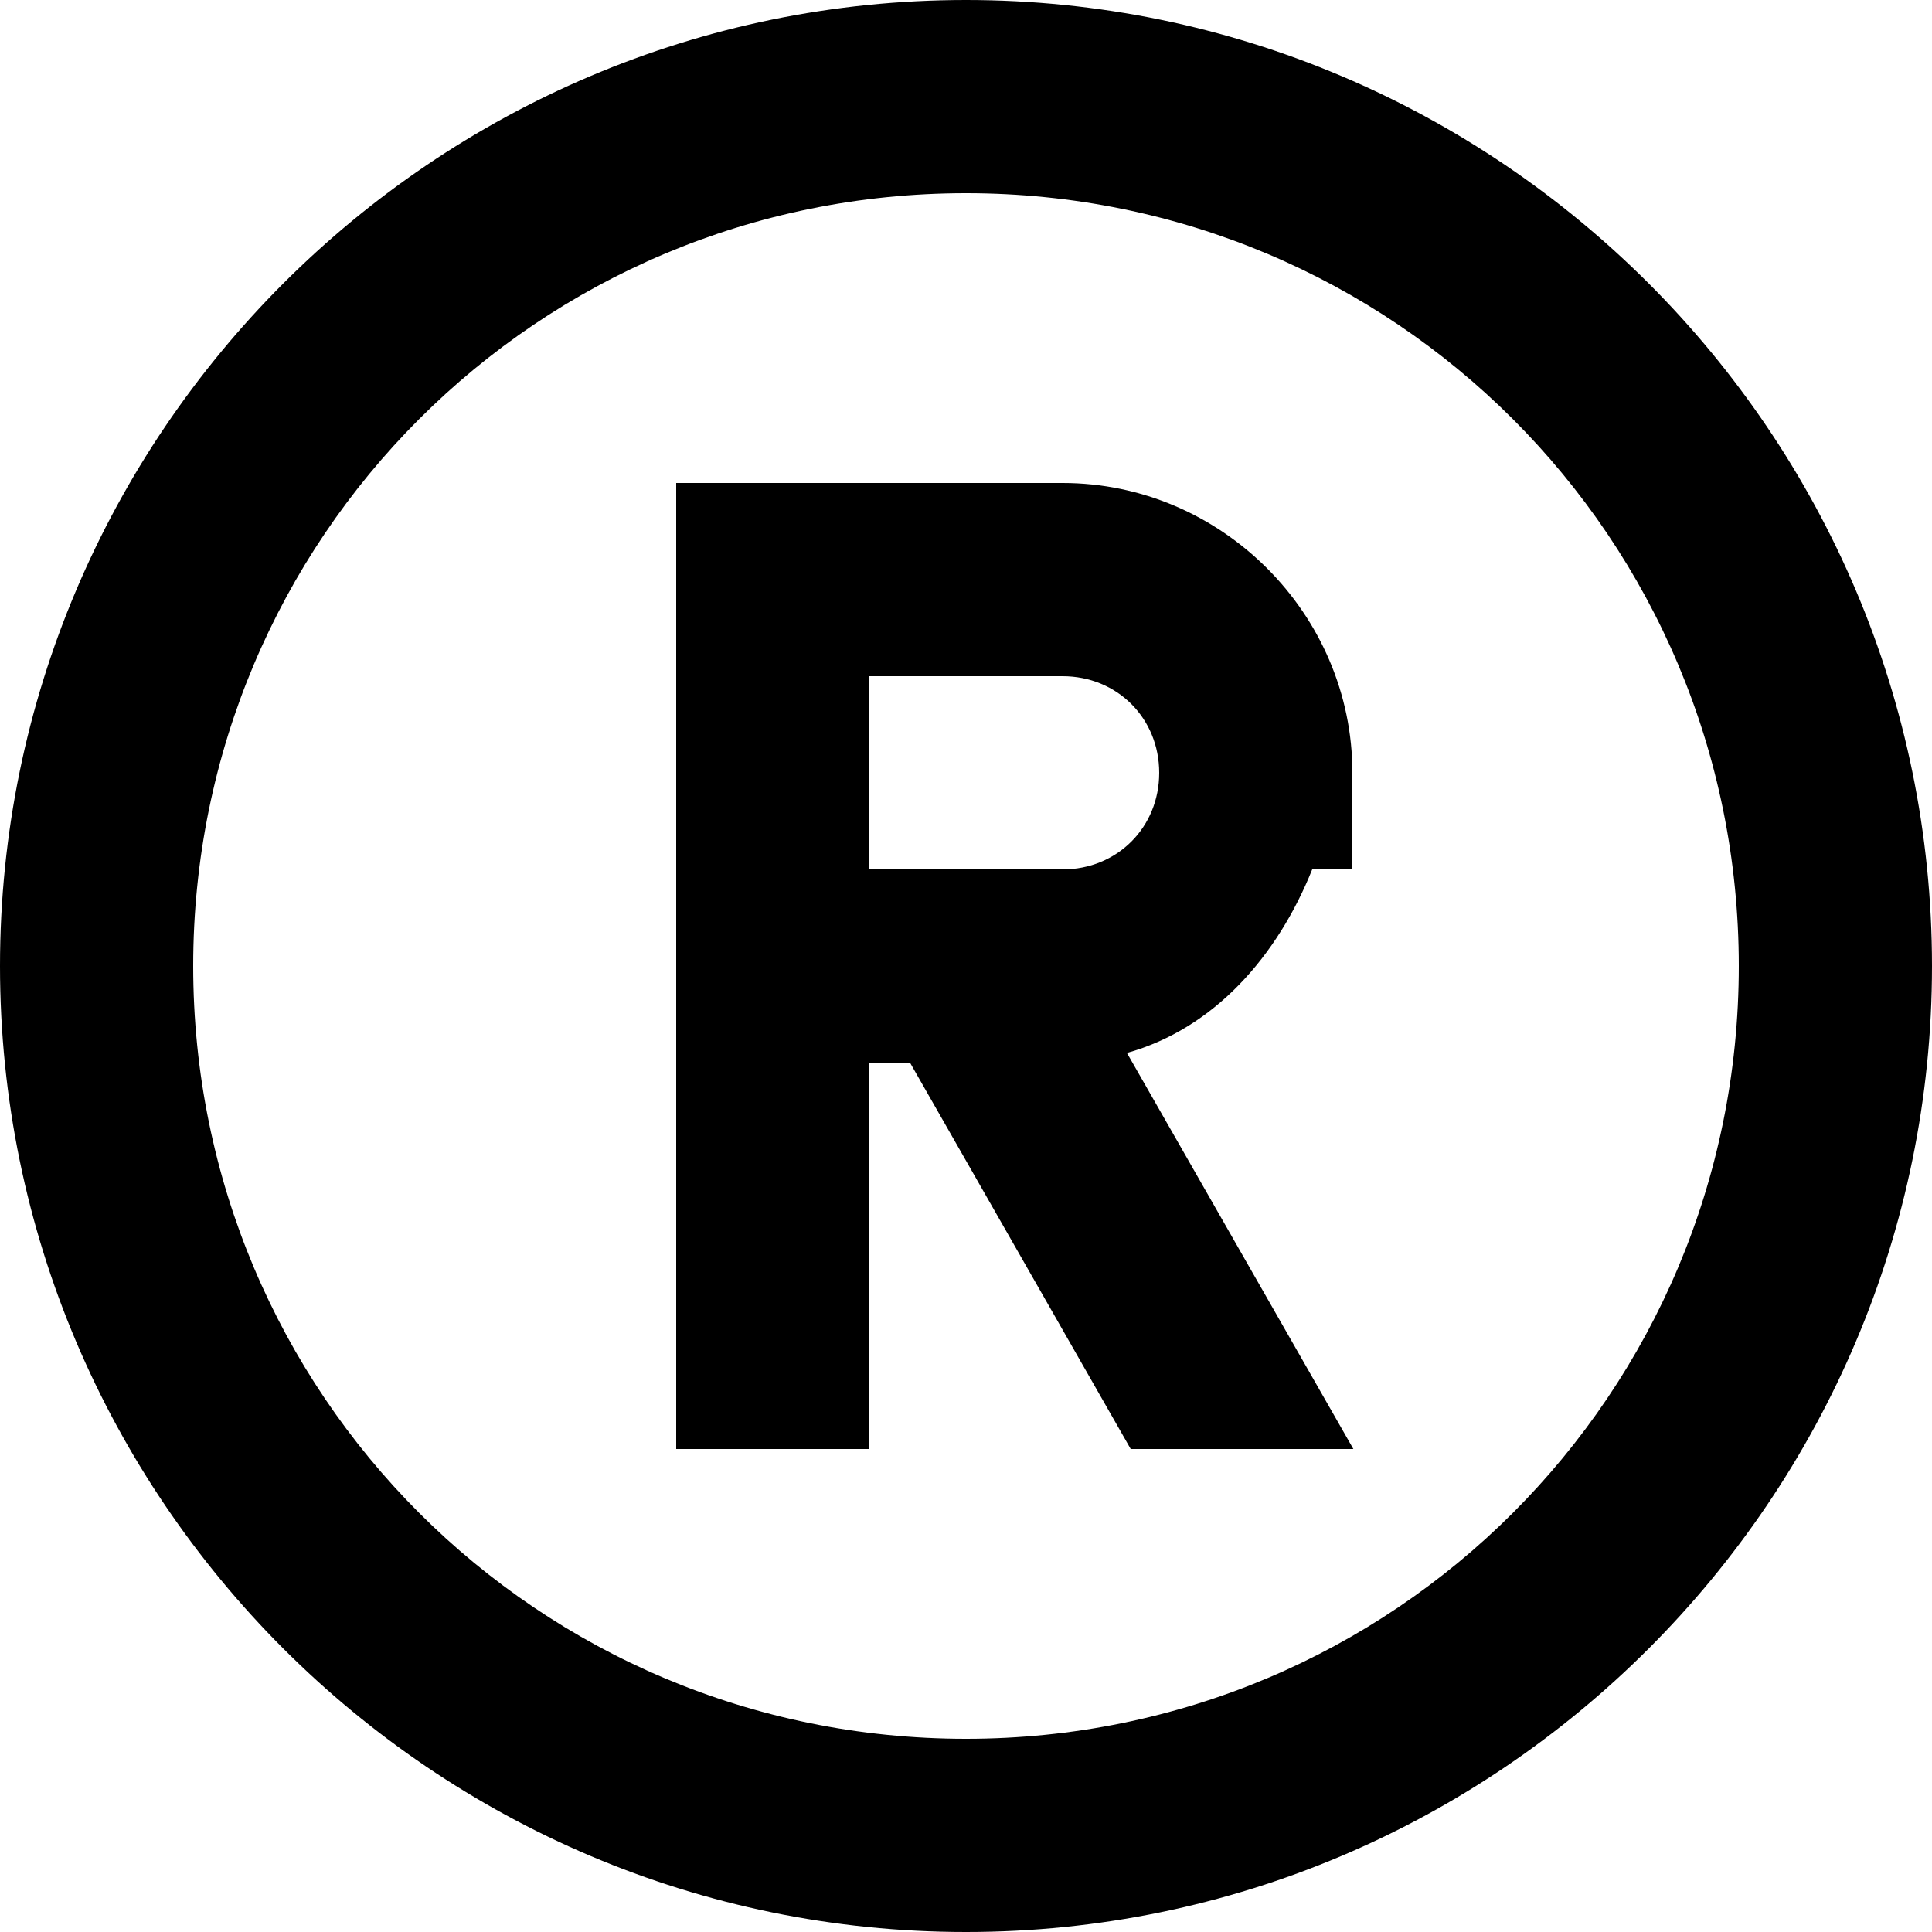
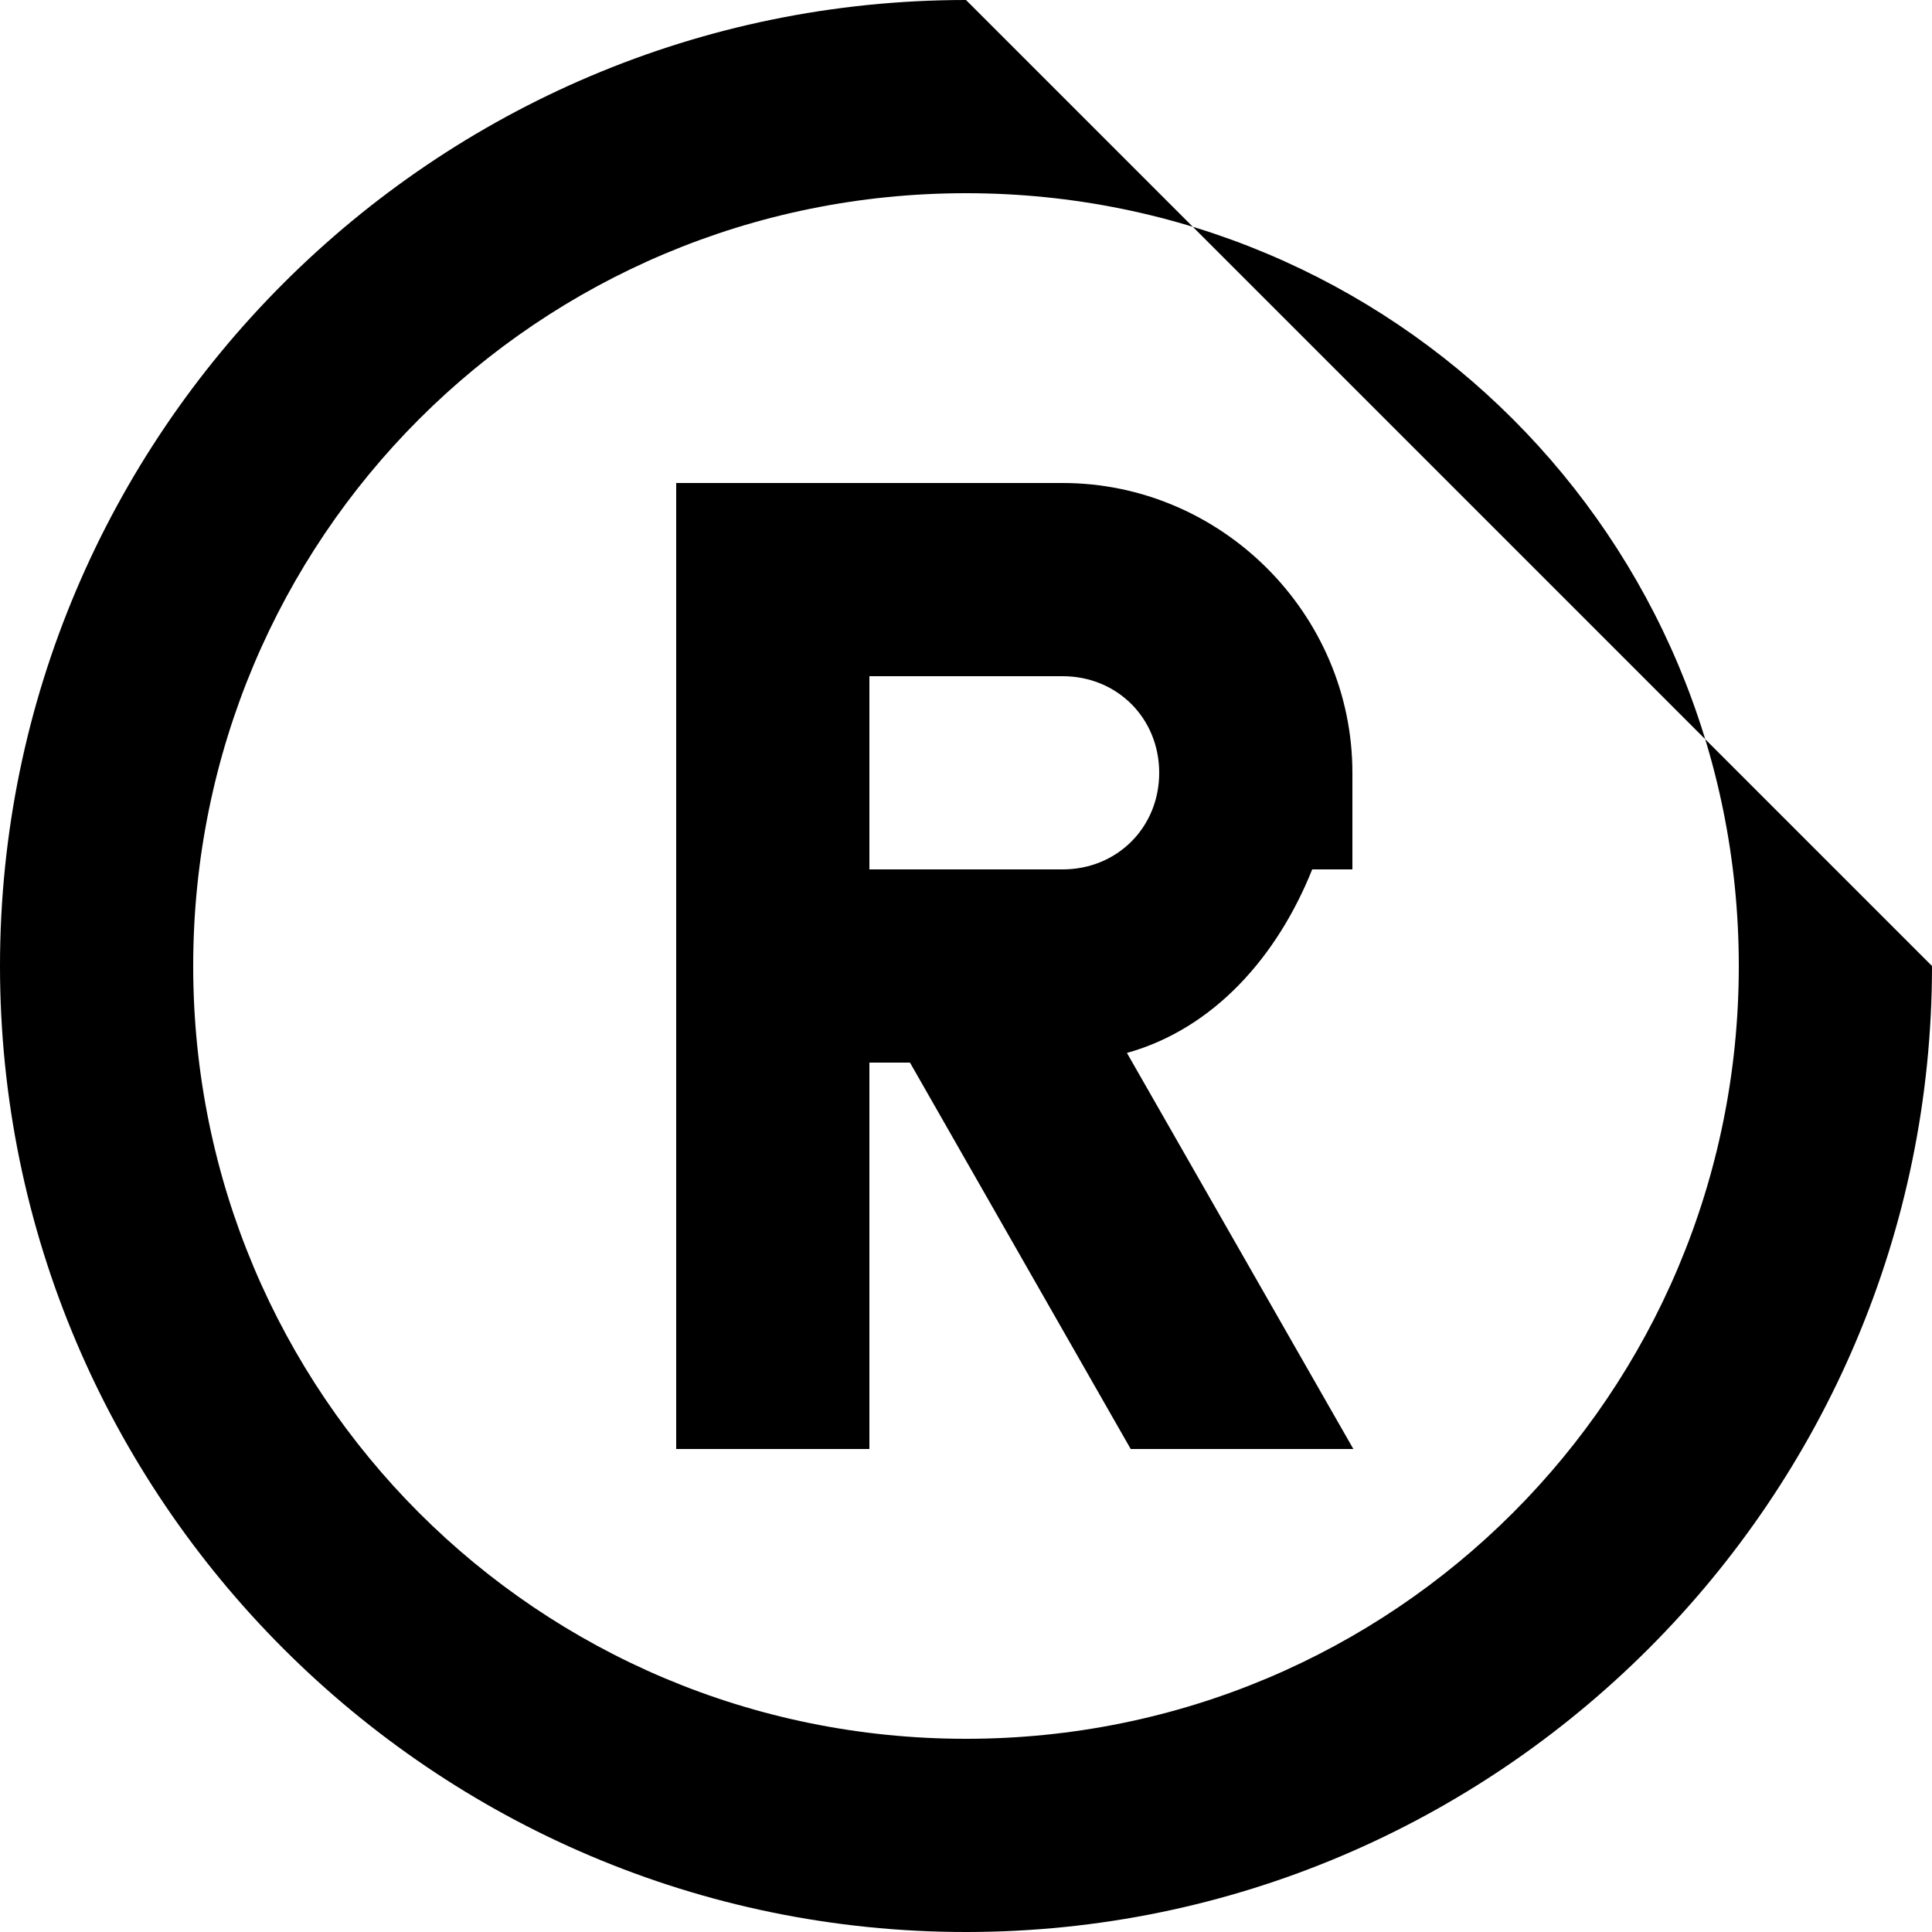
<svg xmlns="http://www.w3.org/2000/svg" height="20.0" preserveAspectRatio="xMidYMid meet" version="1.0" viewBox="2.0 2.0 20.0 20.0" width="20.0" zoomAndPan="magnify">
  <g id="change1_1">
-     <path d="M 12 2 C 6.489 2 2 6.489 2 12 C 2 17.511 6.489 22 12 22 C 17.511 22 22 17.511 22 12 C 22 6.489 17.511 2 12 2 z M 12 4 C 16.43 4 20 7.57 20 12 C 20 16.43 16.43 20 12 20 C 7.57 20 4 16.43 4 12 C 4 7.57 7.57 4 12 4 z M 9 7 L 9 17 L 11 17 L 11 13 L 11.42 13 L 13.705 17 L 16.01 17 L 13.666 12.9 C 14.57 12.647 15.224 11.898 15.584 11 L 16 11 L 16 10 C 16 8.355 14.645 7 13 7 L 9 7 z M 11 9 L 13 9 C 13.565 9 14 9.435 14 10 C 14 10.565 13.565 11 13 11 L 11 11 L 11 9 z" fill="inherit" />
+     <path d="M 12 2 C 6.489 2 2 6.489 2 12 C 2 17.511 6.489 22 12 22 C 17.511 22 22 17.511 22 12 z M 12 4 C 16.43 4 20 7.57 20 12 C 20 16.43 16.43 20 12 20 C 7.57 20 4 16.43 4 12 C 4 7.57 7.57 4 12 4 z M 9 7 L 9 17 L 11 17 L 11 13 L 11.42 13 L 13.705 17 L 16.01 17 L 13.666 12.9 C 14.57 12.647 15.224 11.898 15.584 11 L 16 11 L 16 10 C 16 8.355 14.645 7 13 7 L 9 7 z M 11 9 L 13 9 C 13.565 9 14 9.435 14 10 C 14 10.565 13.565 11 13 11 L 11 11 L 11 9 z" fill="inherit" />
  </g>
</svg>